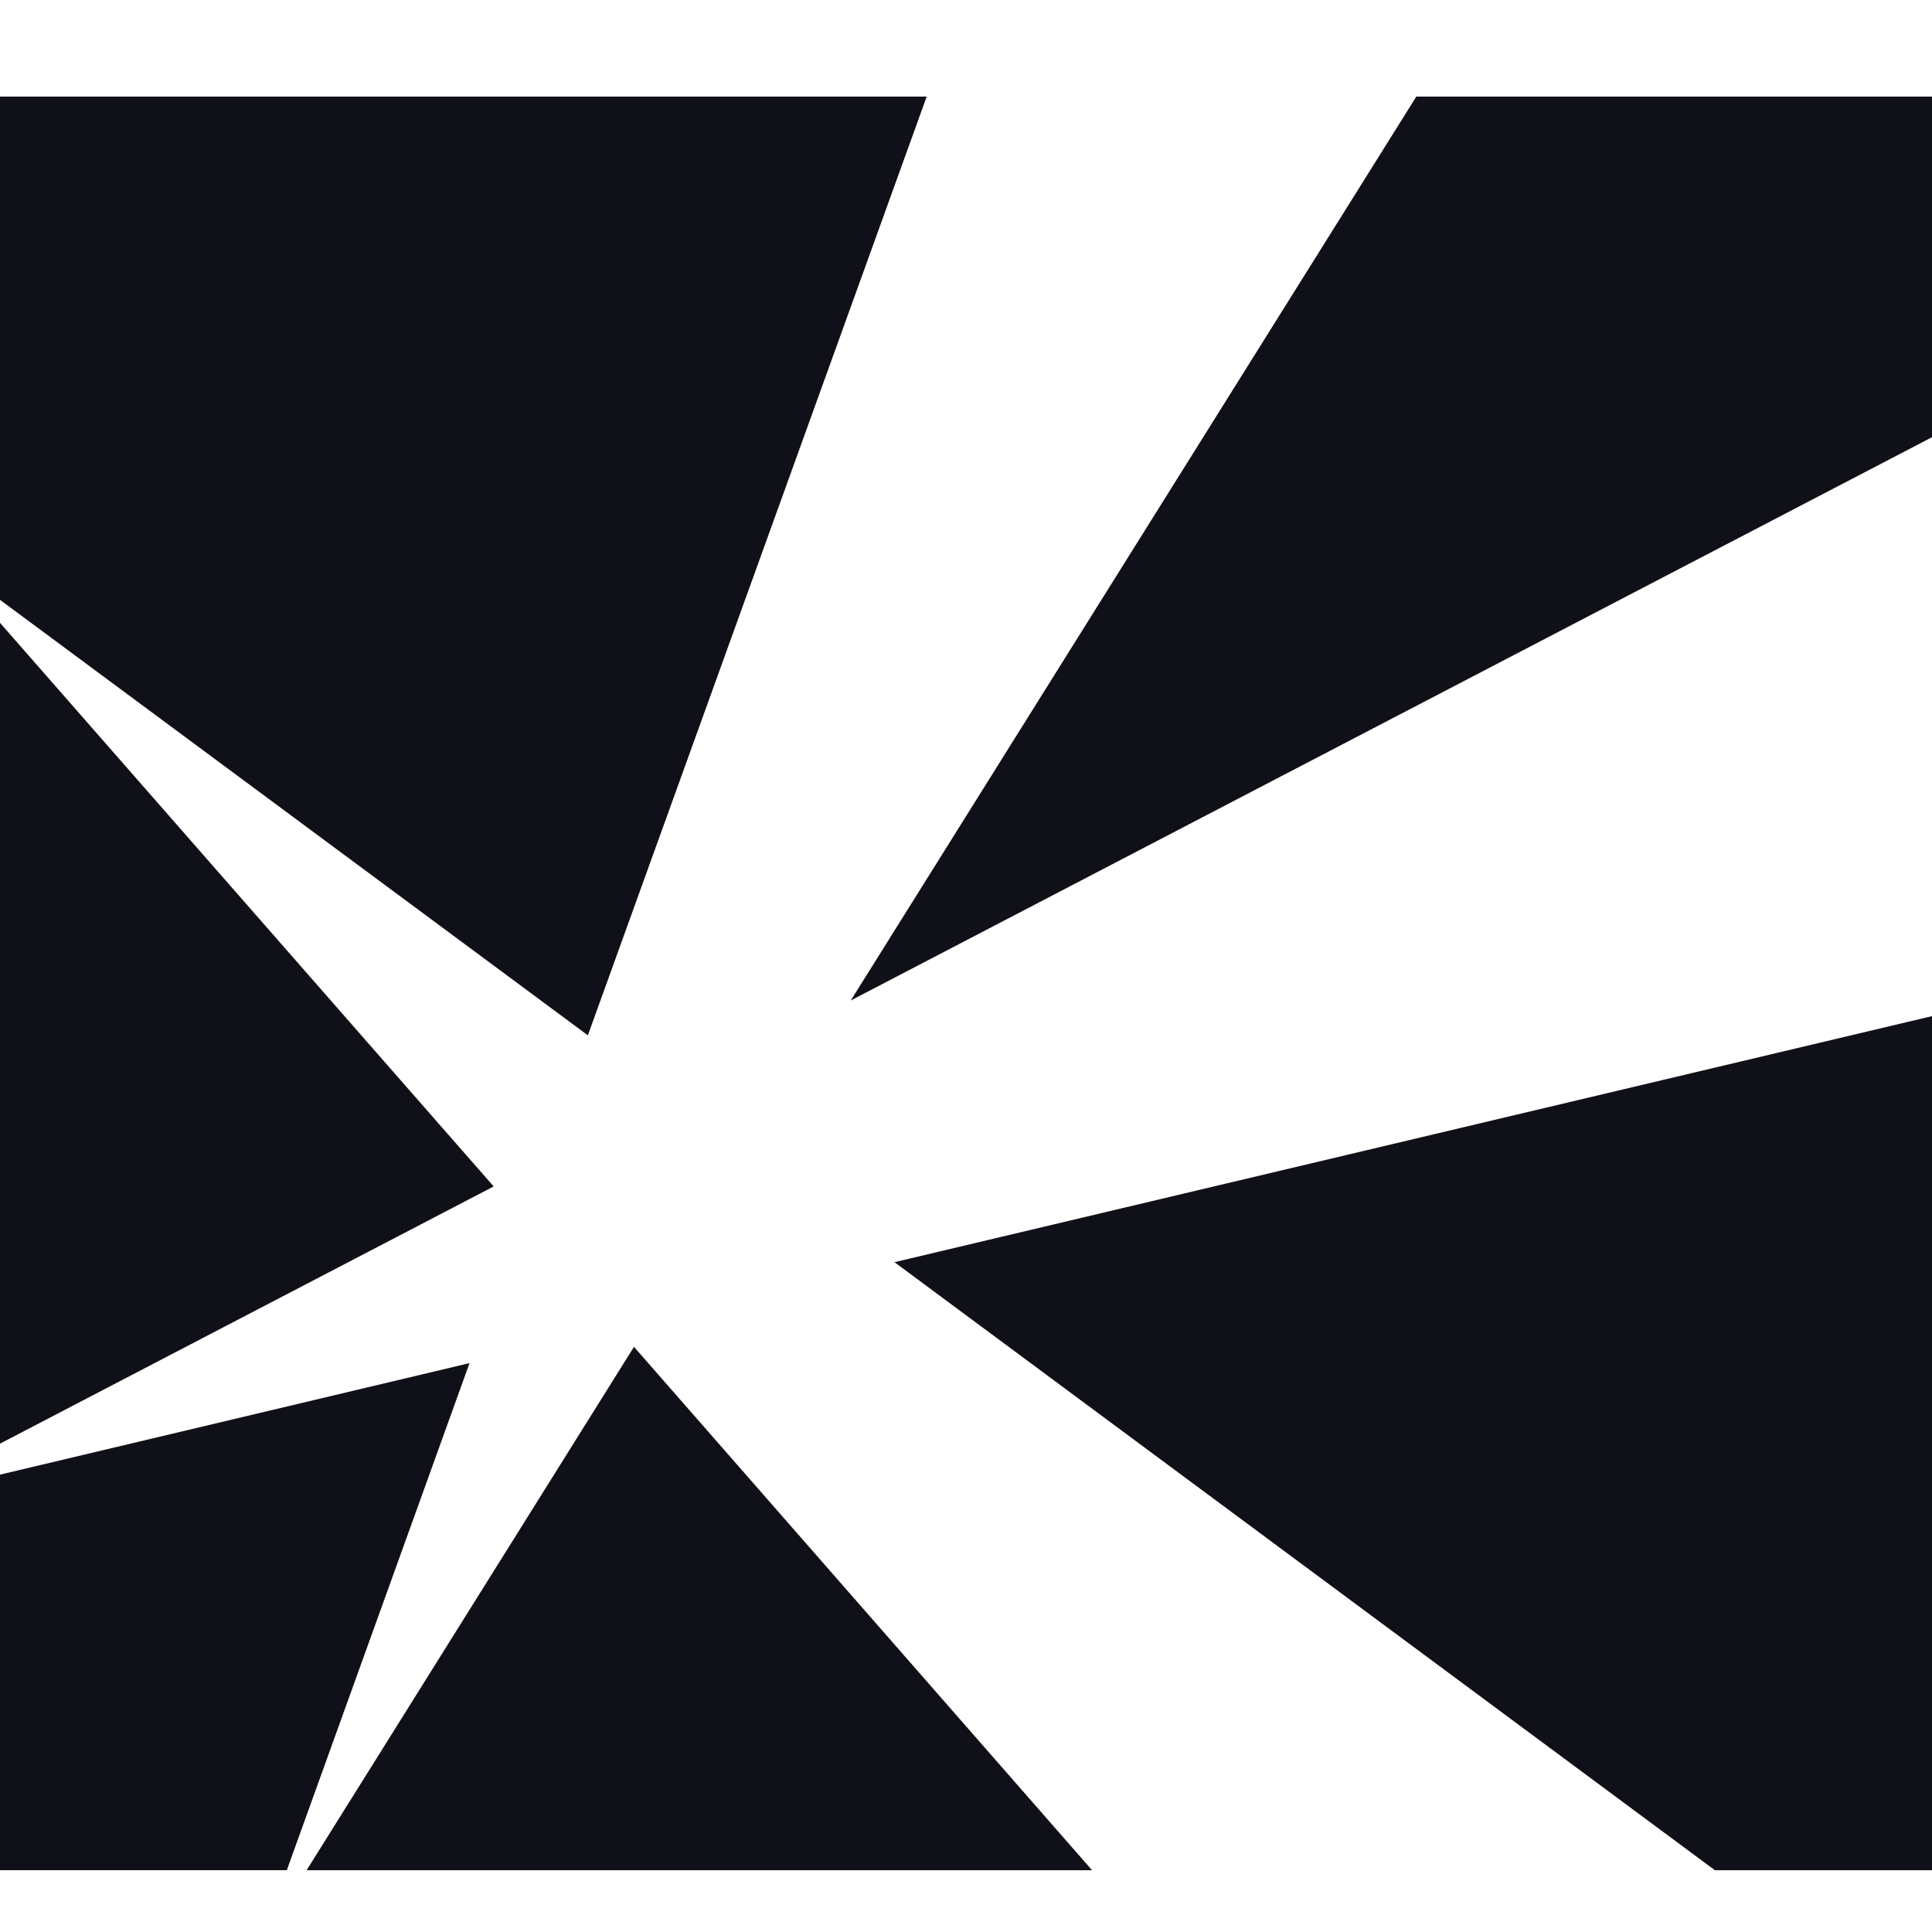
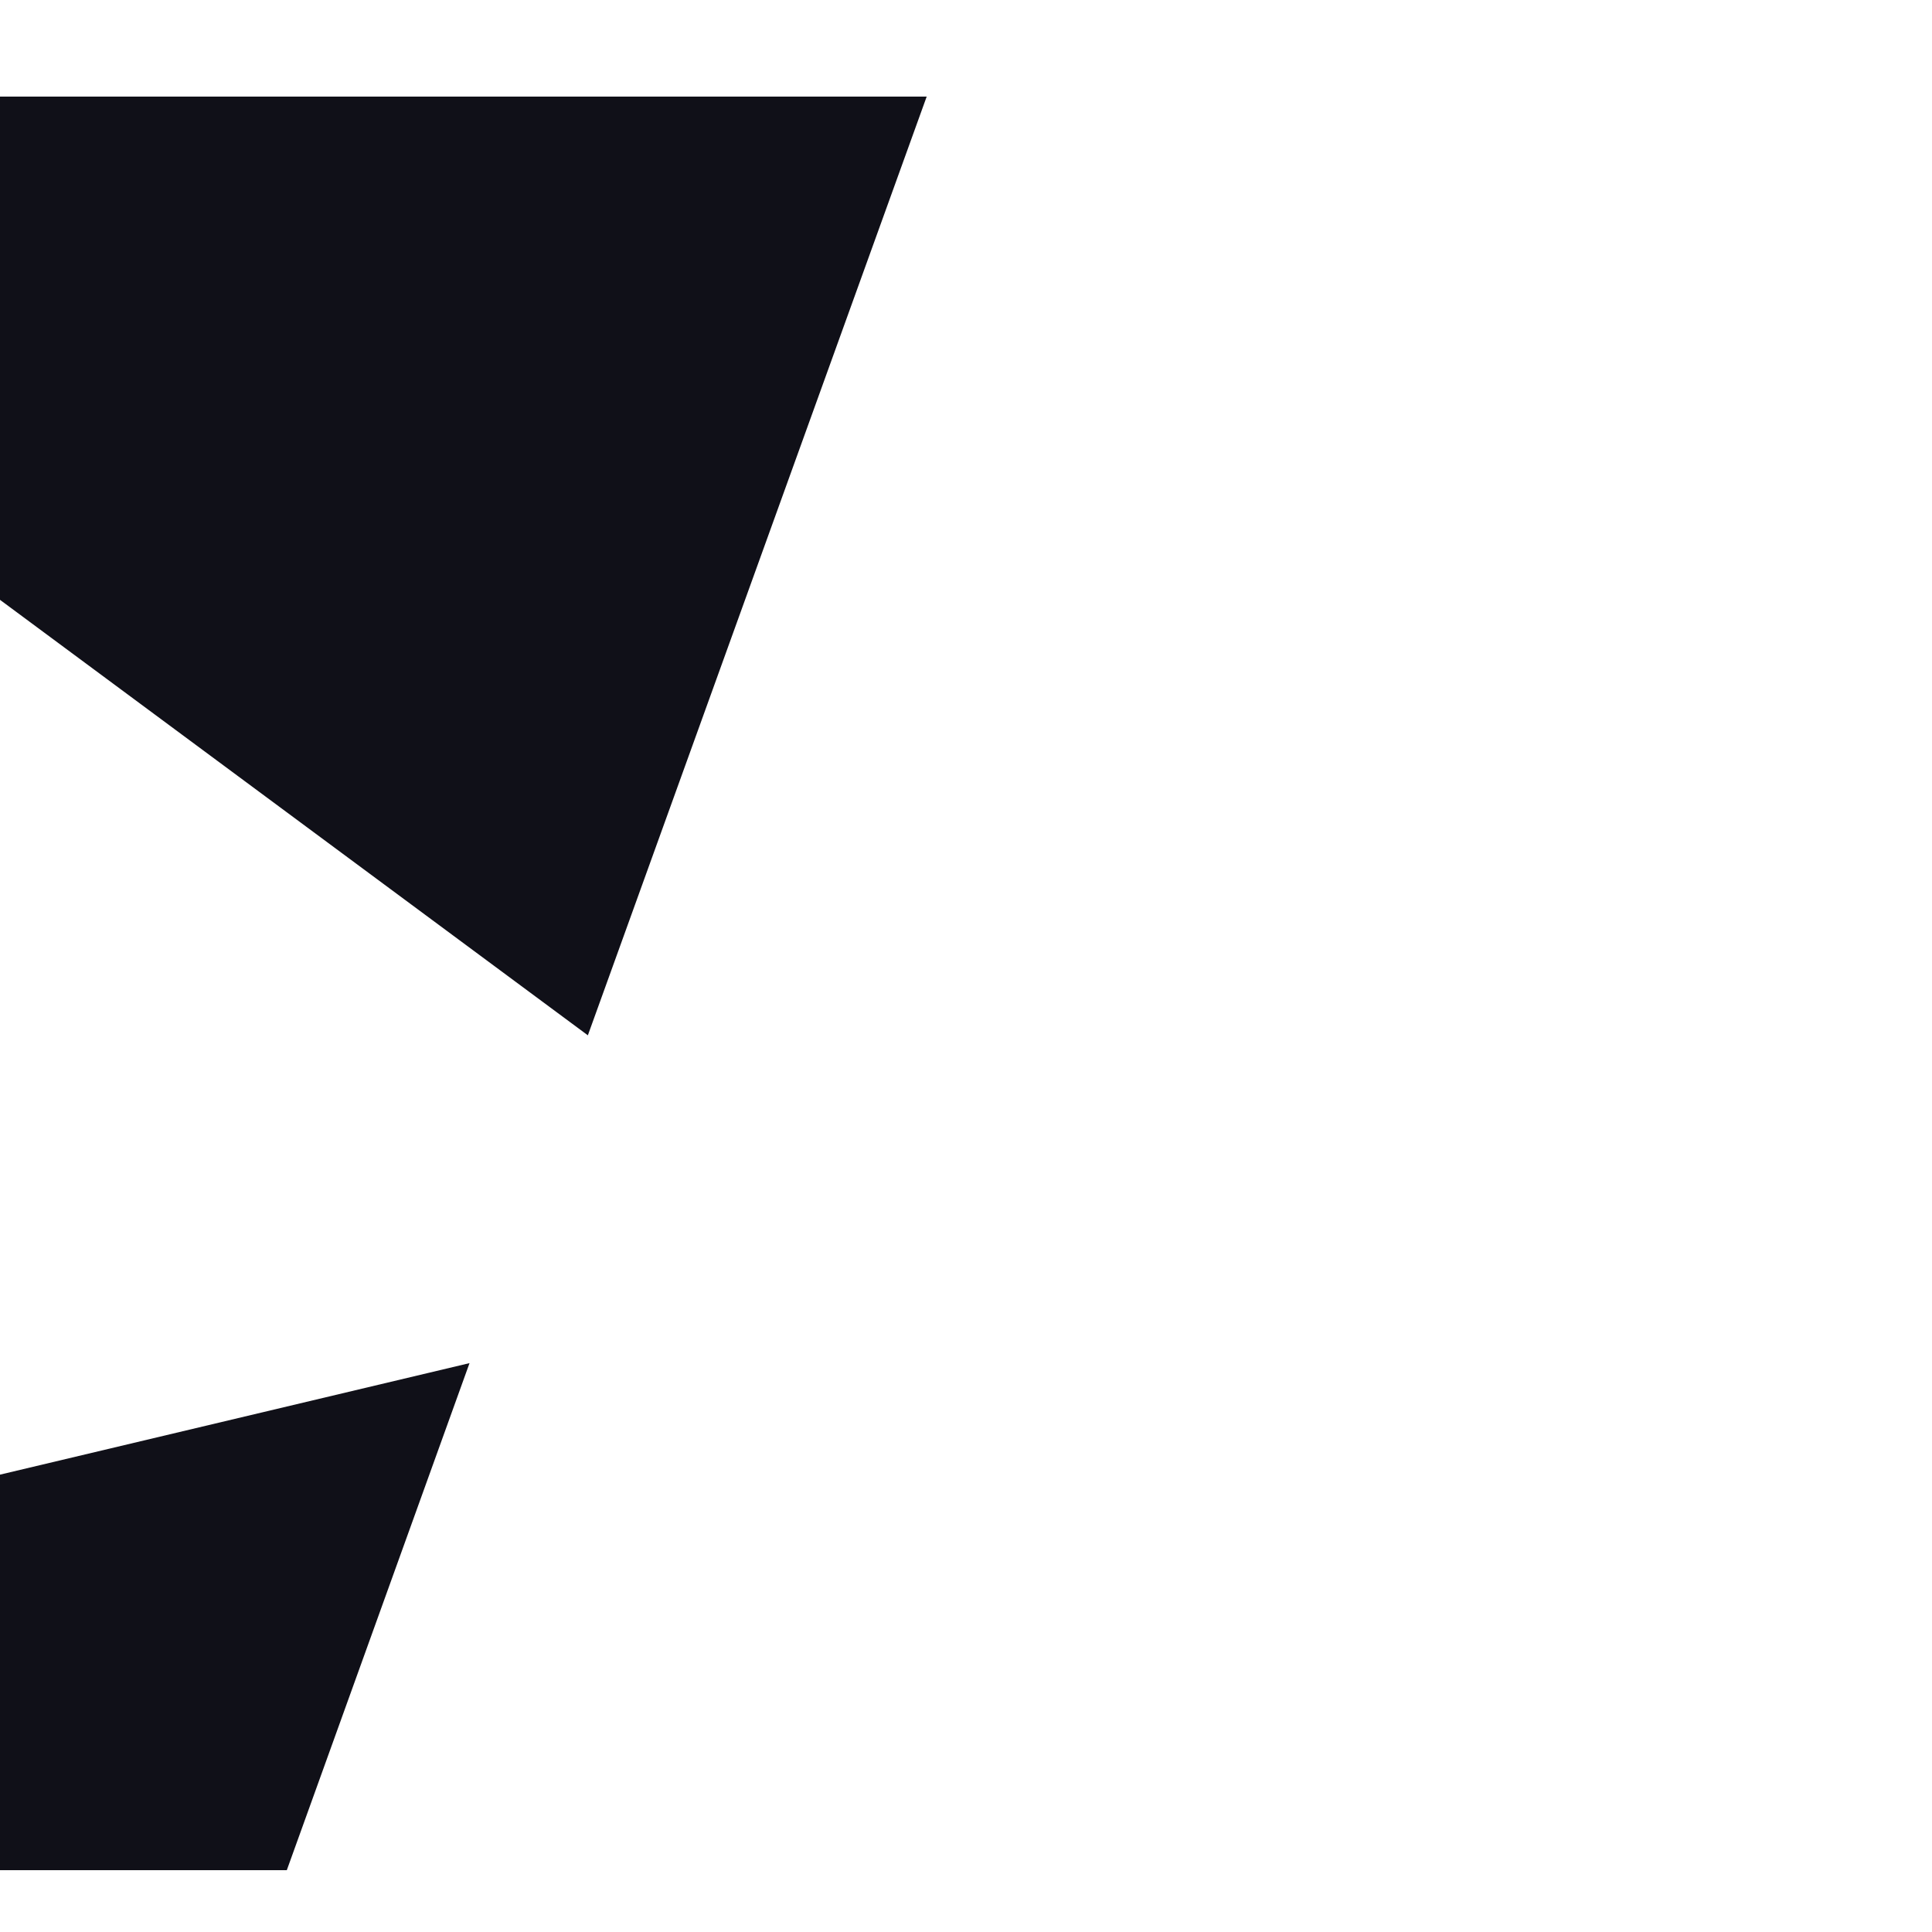
<svg xmlns="http://www.w3.org/2000/svg" width="40" height="40" viewBox="0 0 40 40" fill="none">
  <path d="M0 2H19.186L12.171 21.435L0 12.419V2Z" fill="#101018" />
  <path d="M9.721 28.222L0 30.531V38.72H5.938L9.721 28.222Z" fill="#101018" />
-   <path d="M40 2V9.052L17.614 20.714L29.323 2H40Z" fill="#101018" />
-   <path d="M6.348 38.721H22.61L13.126 27.885L6.348 38.721Z" fill="#101018" />
-   <path d="M0 29.889V12.895L10.221 24.564L0 29.889Z" fill="#101018" />
-   <path d="M40 38.721V21.038L18.519 26.132L35.505 38.721H40Z" fill="#101018" />
</svg>